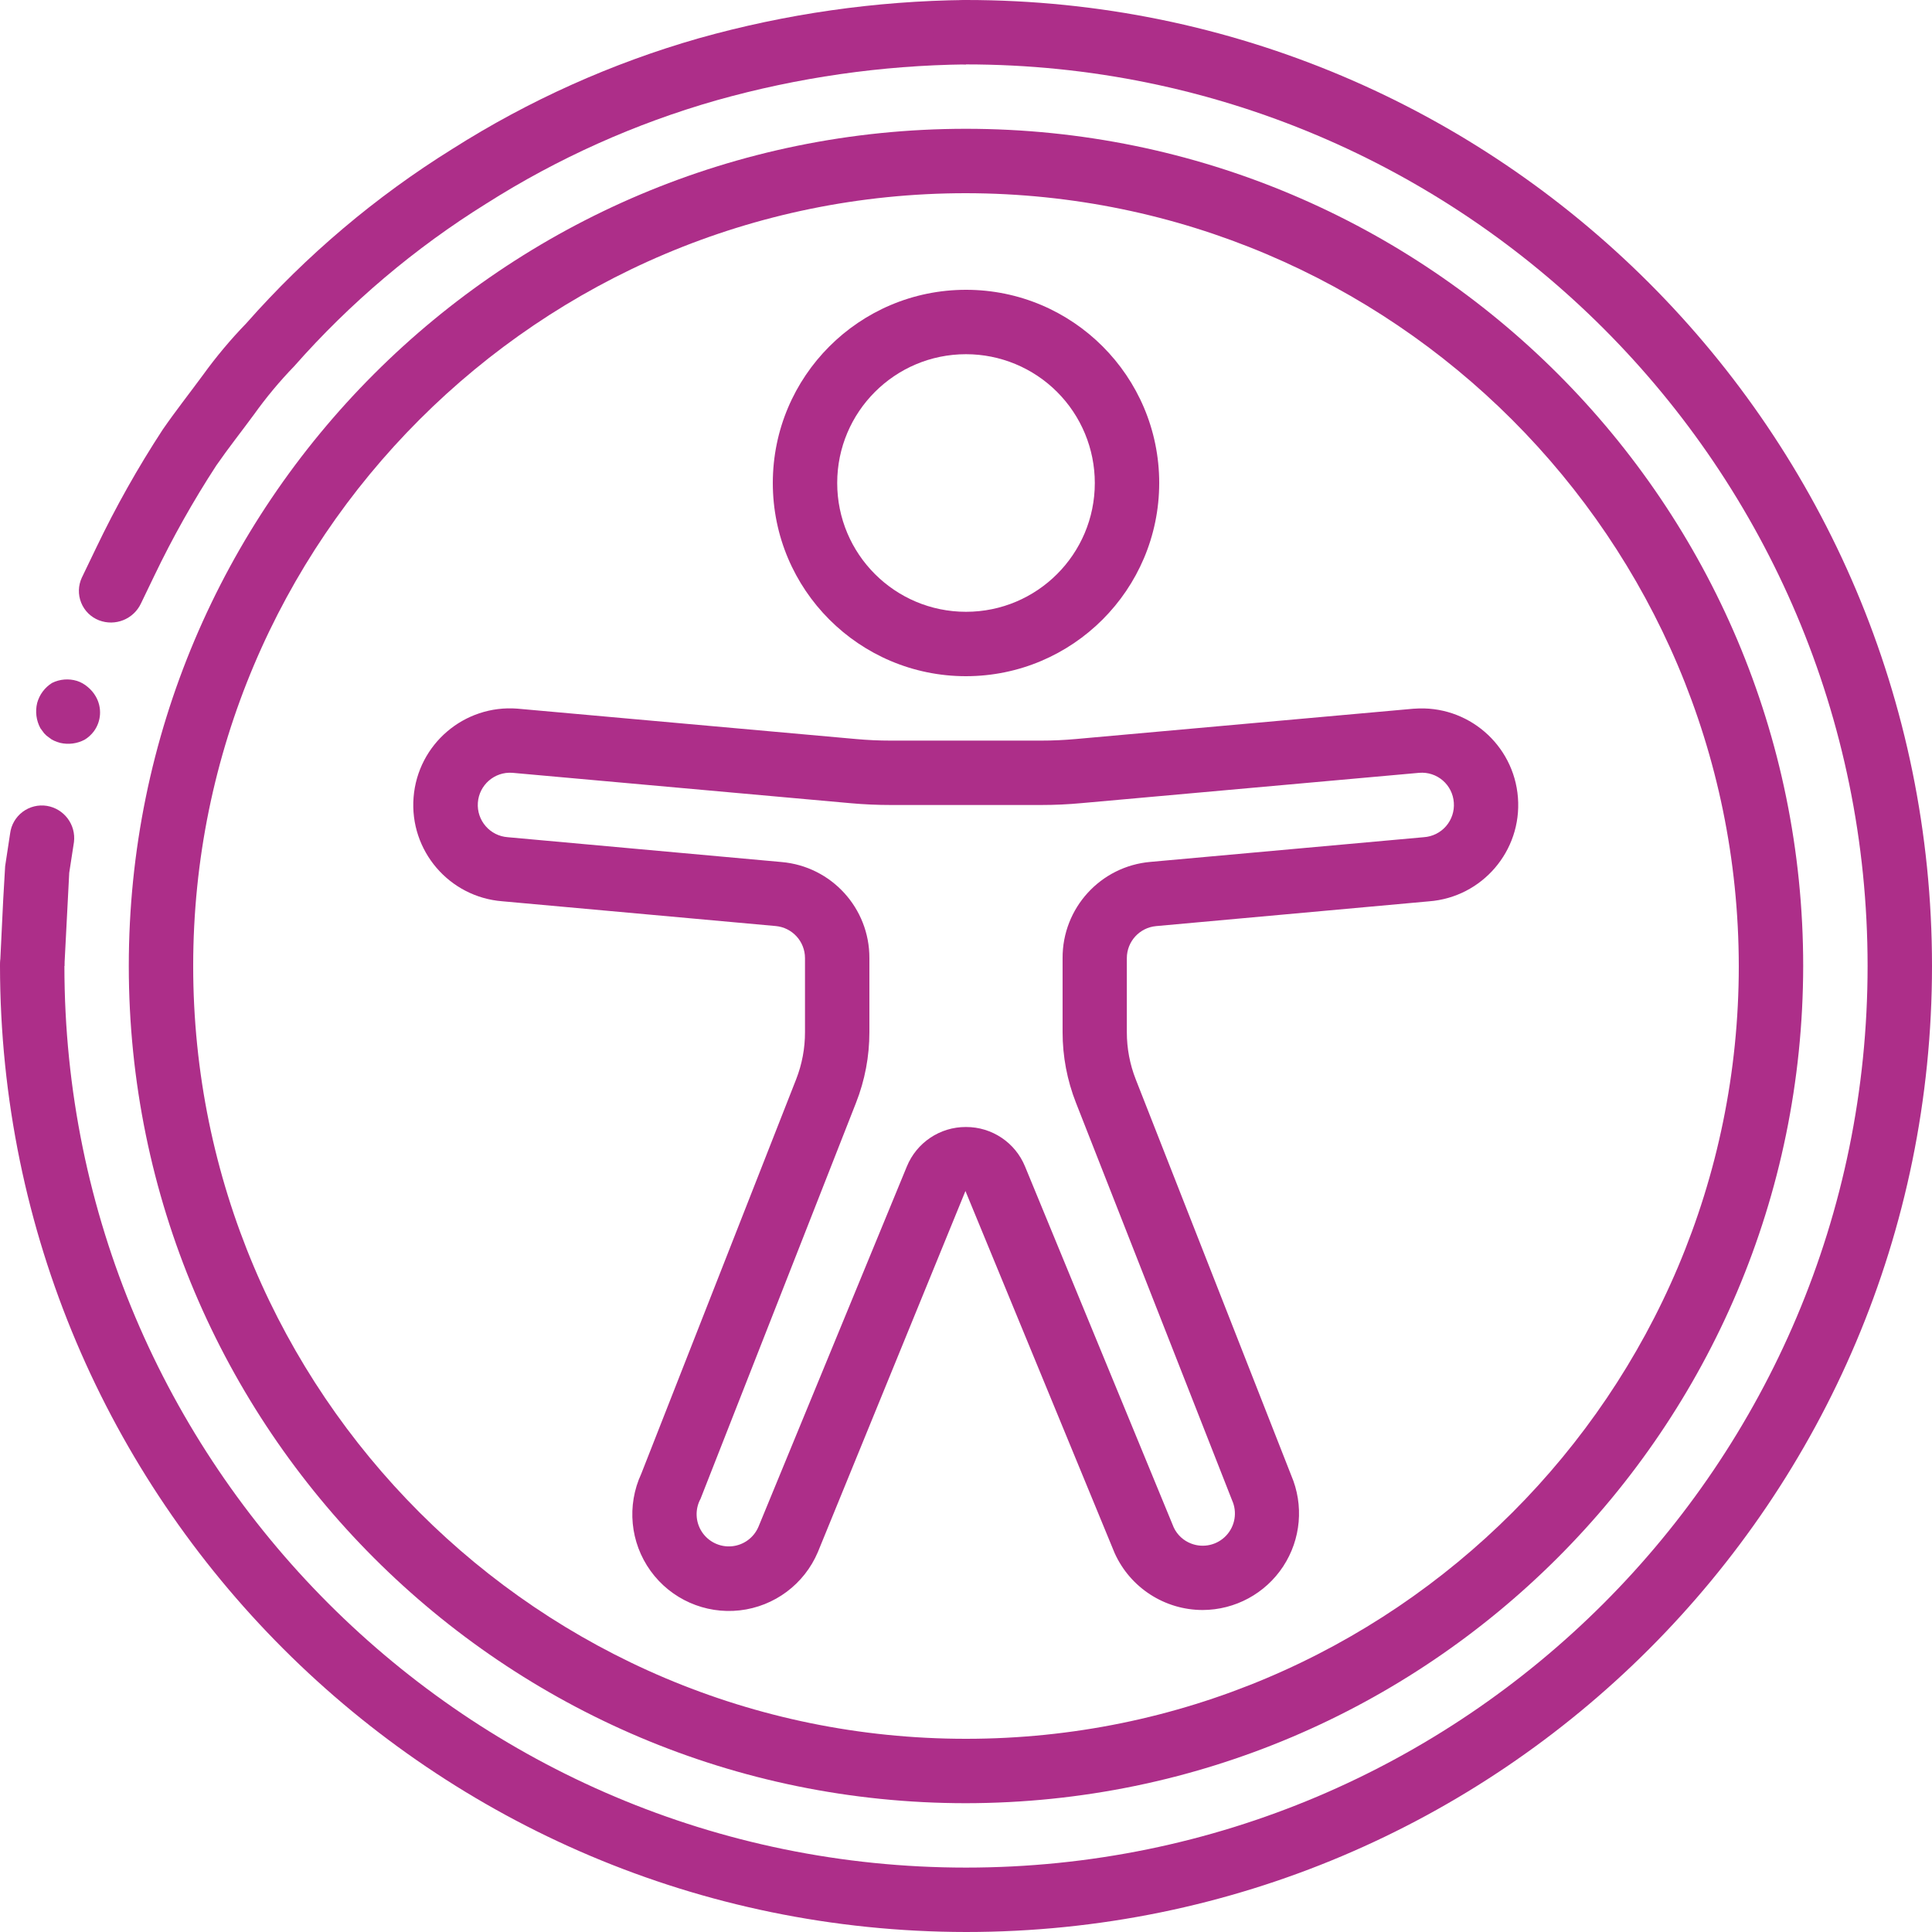
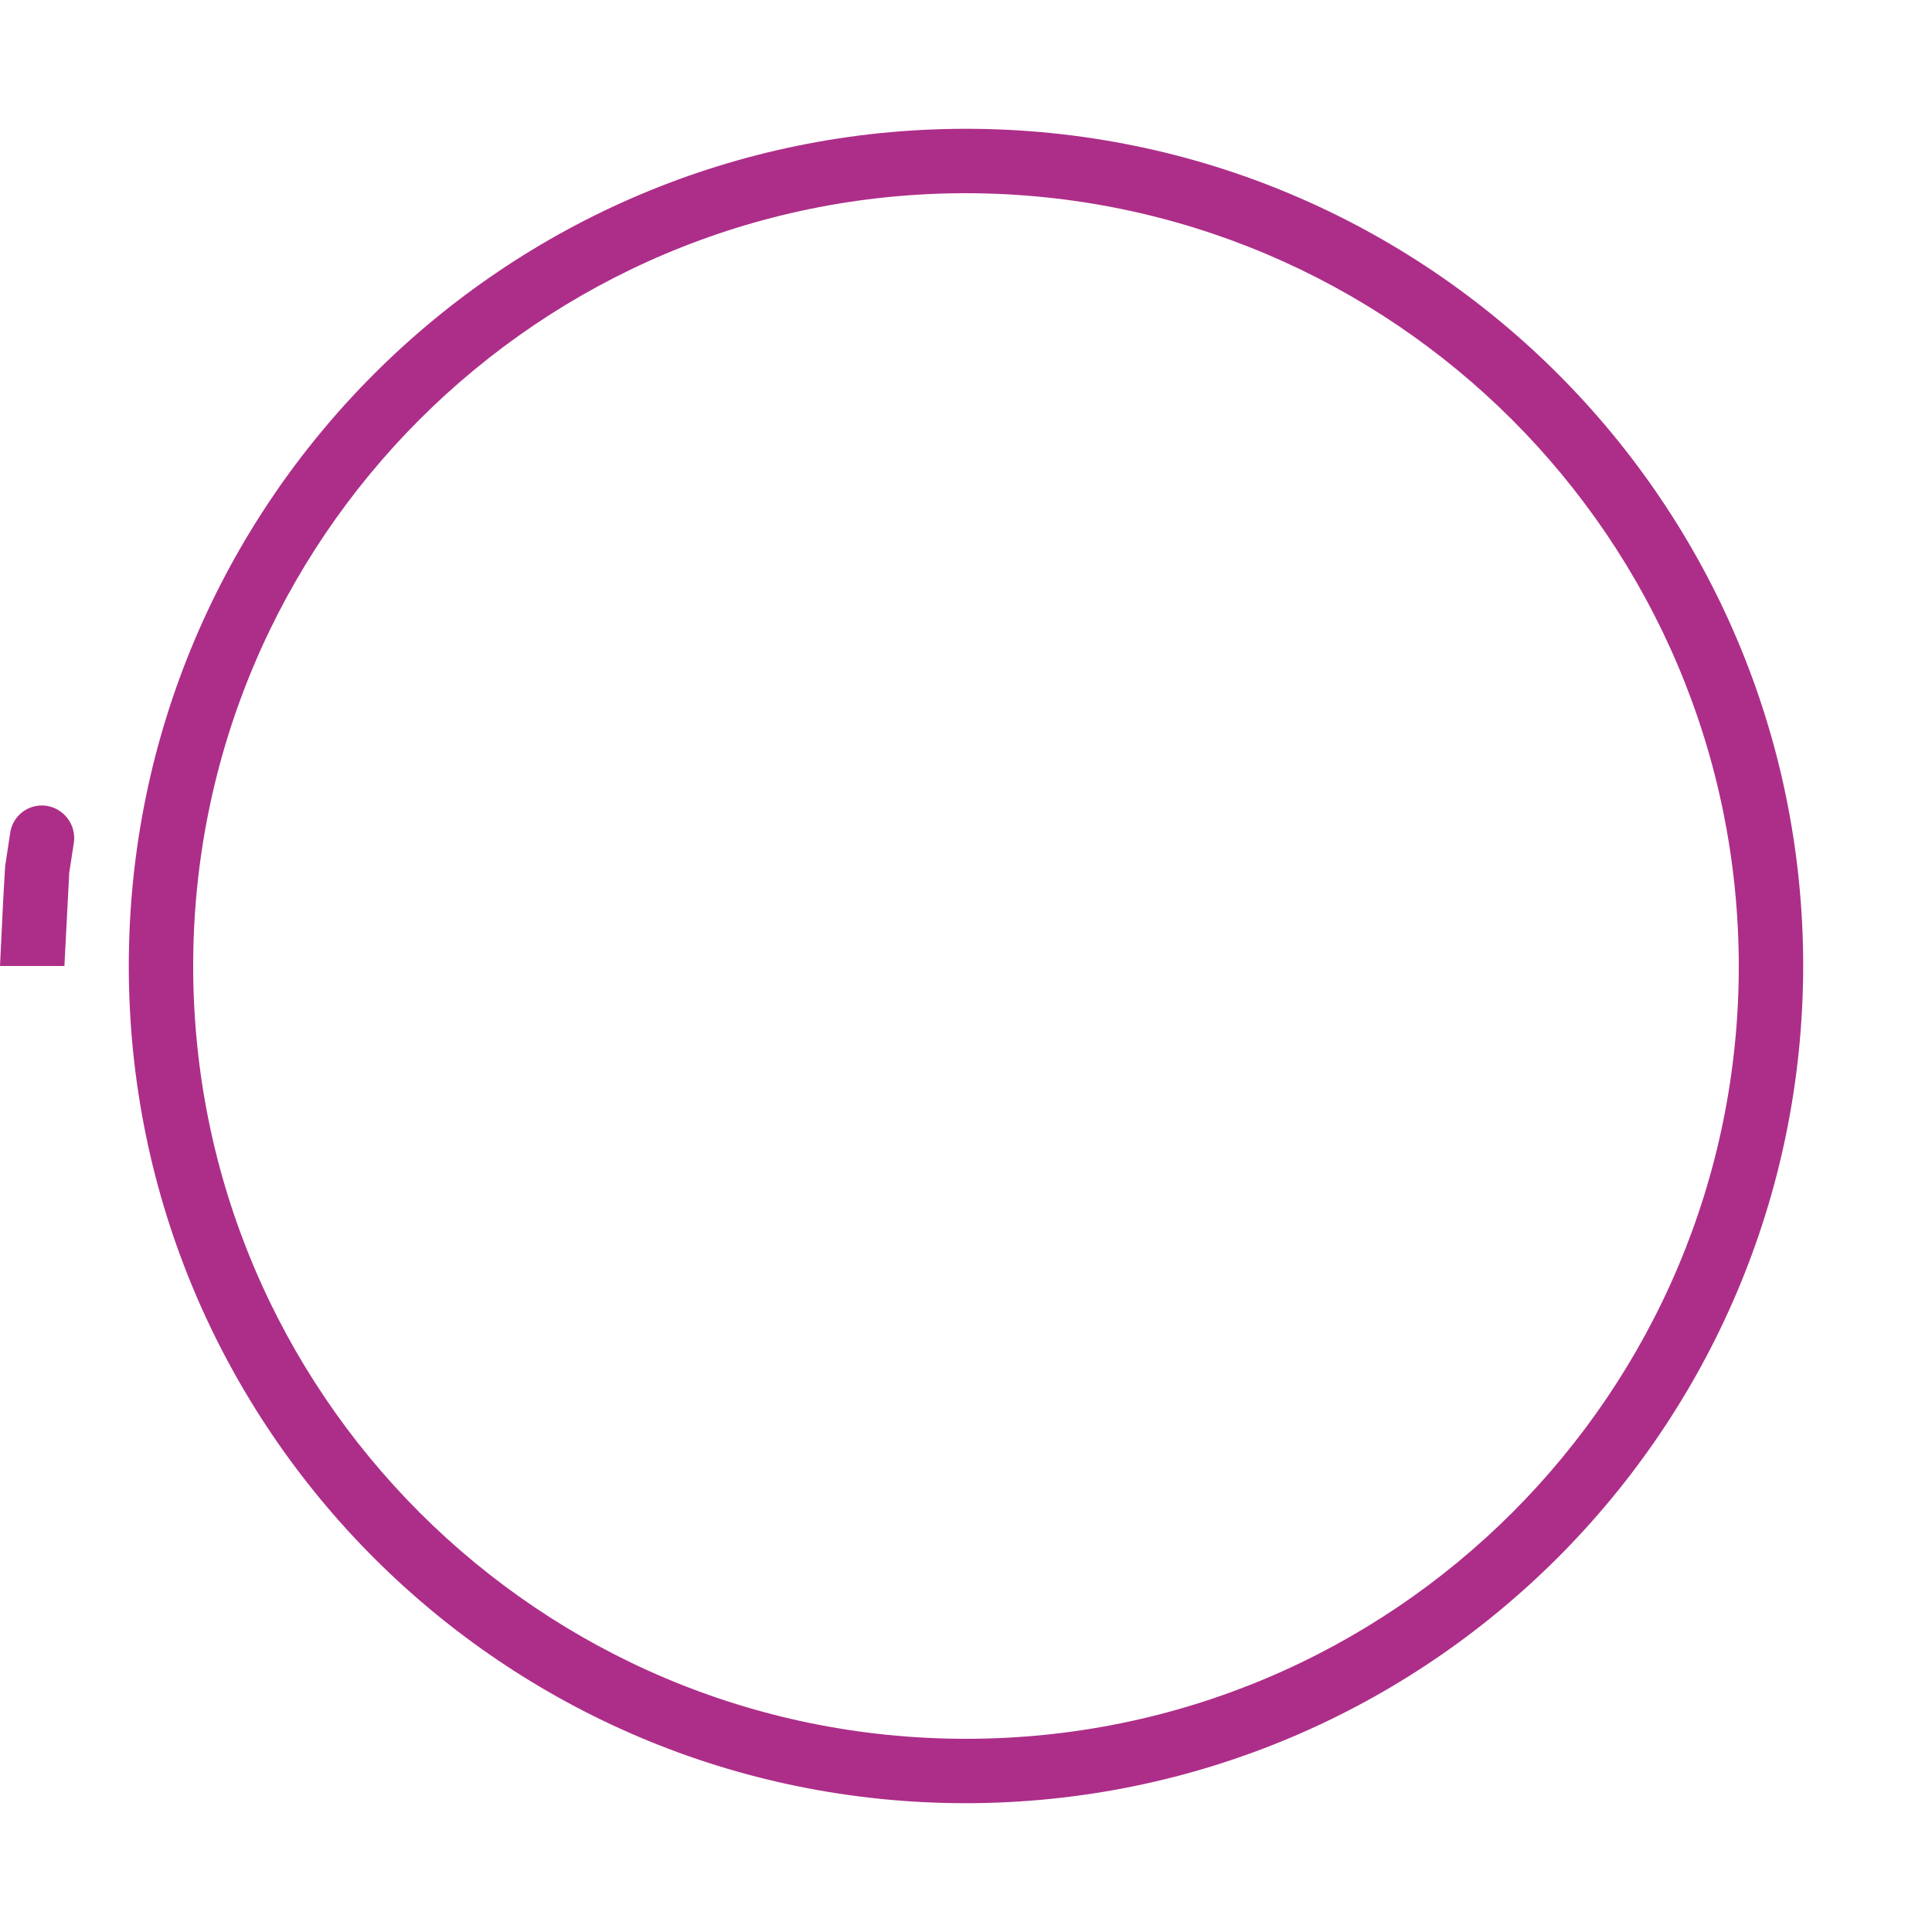
<svg xmlns="http://www.w3.org/2000/svg" width="149" height="149" viewBox="0 0 149 149" fill="none">
  <path d="M3.616 62.15C2.958 62.045 2.285 62.21 1.751 62.609C1.217 63.008 0.868 63.605 0.782 64.266L0.397 66.802L0.248 69.37L0 74.5H4.967L5.215 69.71L5.339 67.313L5.704 64.944C5.869 63.604 4.948 62.372 3.616 62.15Z" fill="#AD2E89" />
-   <path d="M74.501 4.967V0C67.53 0.073 60.599 1.066 53.889 2.953C47.181 4.872 40.784 7.745 34.894 11.483C28.97 15.168 23.616 19.697 19 24.928C17.788 26.18 16.666 27.518 15.646 28.931C14.615 30.334 13.535 31.702 12.546 33.135C10.641 36.051 8.93 39.09 7.426 42.232L6.311 44.548C6.027 45.159 6.009 45.859 6.261 46.483C6.512 47.107 7.011 47.599 7.639 47.841C8.888 48.319 10.294 47.756 10.867 46.548L11.908 44.387C13.314 41.456 14.909 38.62 16.683 35.897C17.607 34.561 18.62 33.284 19.582 31.975C20.526 30.653 21.567 29.403 22.698 28.235C27.004 23.351 32.001 19.122 37.531 15.685C43.026 12.2 48.995 9.523 55.252 7.738C61.519 5.974 67.991 5.042 74.501 4.967Z" fill="#AD2E89" />
-   <path d="M2.866 54.216C2.706 54.873 2.794 55.566 3.115 56.161L3.4 56.548C3.51 56.675 3.637 56.786 3.778 56.878C3.897 56.98 4.031 57.064 4.175 57.127C4.327 57.194 4.484 57.25 4.644 57.293C5.283 57.441 5.953 57.353 6.532 57.045C6.804 56.878 7.043 56.662 7.235 56.406C7.818 55.619 7.877 54.56 7.386 53.712C7.226 53.435 7.017 53.188 6.77 52.984C6.527 52.773 6.244 52.612 5.938 52.513C5.301 52.318 4.613 52.374 4.016 52.669C3.451 53.021 3.04 53.574 2.866 54.216Z" fill="#AD2E89" />
-   <path d="M74.5 149C33.374 148.953 0.047 115.626 0 74.5C0 73.129 1.112 72.017 2.483 72.017C3.855 72.017 4.967 73.129 4.967 74.5C4.967 112.902 36.098 144.033 74.5 144.033C112.902 144.033 144.033 112.902 144.033 74.5C144.033 36.098 112.902 4.967 74.5 4.967C73.129 4.967 72.017 3.855 72.017 2.483C72.017 1.112 73.129 0 74.5 0C115.645 0 149 33.355 149 74.5C149 115.645 115.645 149 74.5 149Z" fill="#AD2E89" />
  <path d="M74.499 139.067C38.84 139.067 9.933 110.159 9.933 74.5C9.933 38.841 38.84 9.933 74.499 9.933C110.158 9.933 139.066 38.841 139.066 74.5C139.025 110.142 110.141 139.026 74.499 139.067ZM74.499 14.9C41.583 14.9 14.899 41.584 14.899 74.5C14.899 107.416 41.583 134.1 74.499 134.1C107.415 134.1 134.099 107.416 134.099 74.5C134.061 41.6 107.4 14.938 74.499 14.9Z" fill="#AD2E89" />
-   <path d="M74.501 52.15C66.272 52.15 59.601 45.479 59.601 37.25C59.601 29.021 66.272 22.35 74.501 22.35C82.73 22.35 89.401 29.021 89.401 37.25C89.392 45.476 82.726 52.142 74.501 52.15ZM74.501 27.317C69.015 27.317 64.567 31.764 64.567 37.25C64.567 42.736 69.015 47.183 74.501 47.183C79.987 47.183 84.434 42.736 84.434 37.25C84.434 34.615 83.387 32.089 81.525 30.226C79.662 28.363 77.135 27.317 74.501 27.317Z" fill="#AD2E89" />
-   <path d="M92.757 124.167C89.823 124.167 87.162 122.445 85.96 119.769L74.457 91.853L63.076 119.697C62.027 122.175 59.723 123.894 57.049 124.195C54.375 124.496 51.746 123.332 50.172 121.149C48.599 118.966 48.324 116.104 49.455 113.662L61.405 83.226C61.856 82.071 62.086 80.841 62.083 79.601V73.889C62.081 72.605 61.102 71.534 59.823 71.418L38.739 69.508C34.637 69.186 31.573 65.599 31.895 61.497C32.218 57.395 35.804 54.331 39.907 54.653L66.026 56.997C66.912 57.077 67.8 57.117 68.691 57.117H80.293C81.182 57.117 82.07 57.077 82.958 56.997L109.033 54.656H109.072C113.175 54.343 116.755 57.416 117.067 61.518C117.38 65.621 114.308 69.201 110.205 69.513L89.163 71.423C87.885 71.539 86.905 72.61 86.904 73.894V79.606C86.903 80.848 87.135 82.08 87.589 83.236L99.581 113.781C100.566 116.079 100.333 118.718 98.96 120.808C97.587 122.897 95.257 124.159 92.757 124.167ZM74.499 86.917C76.496 86.91 78.298 88.115 79.054 89.964L90.524 117.807C90.796 118.38 91.281 118.826 91.875 119.048C92.816 119.405 93.879 119.159 94.568 118.425C95.256 117.691 95.433 116.614 95.017 115.698L82.98 85.047C82.298 83.312 81.948 81.465 81.949 79.601V73.889C81.933 70.029 84.881 66.802 88.726 66.471L109.802 64.567C110.466 64.525 111.085 64.219 111.521 63.717C111.956 63.215 112.173 62.56 112.122 61.897C112.078 61.239 111.772 60.625 111.273 60.193C110.774 59.762 110.123 59.548 109.465 59.6L83.407 61.939C82.374 62.035 81.338 62.083 80.3 62.083H68.698C67.66 62.083 66.625 62.037 65.592 61.944L39.512 59.6C38.14 59.503 36.95 60.537 36.853 61.908C36.757 63.28 37.79 64.47 39.162 64.567L60.27 66.481C64.114 66.811 67.062 70.034 67.049 73.891V79.603C67.051 81.466 66.701 83.313 66.019 85.047L54.027 115.592C53.588 116.397 53.629 117.378 54.133 118.144C54.638 118.91 55.523 119.336 56.436 119.252C57.349 119.168 58.141 118.587 58.497 117.742L69.935 89.969C70.691 88.115 72.498 86.906 74.499 86.917Z" fill="#AD2E89" />
</svg>